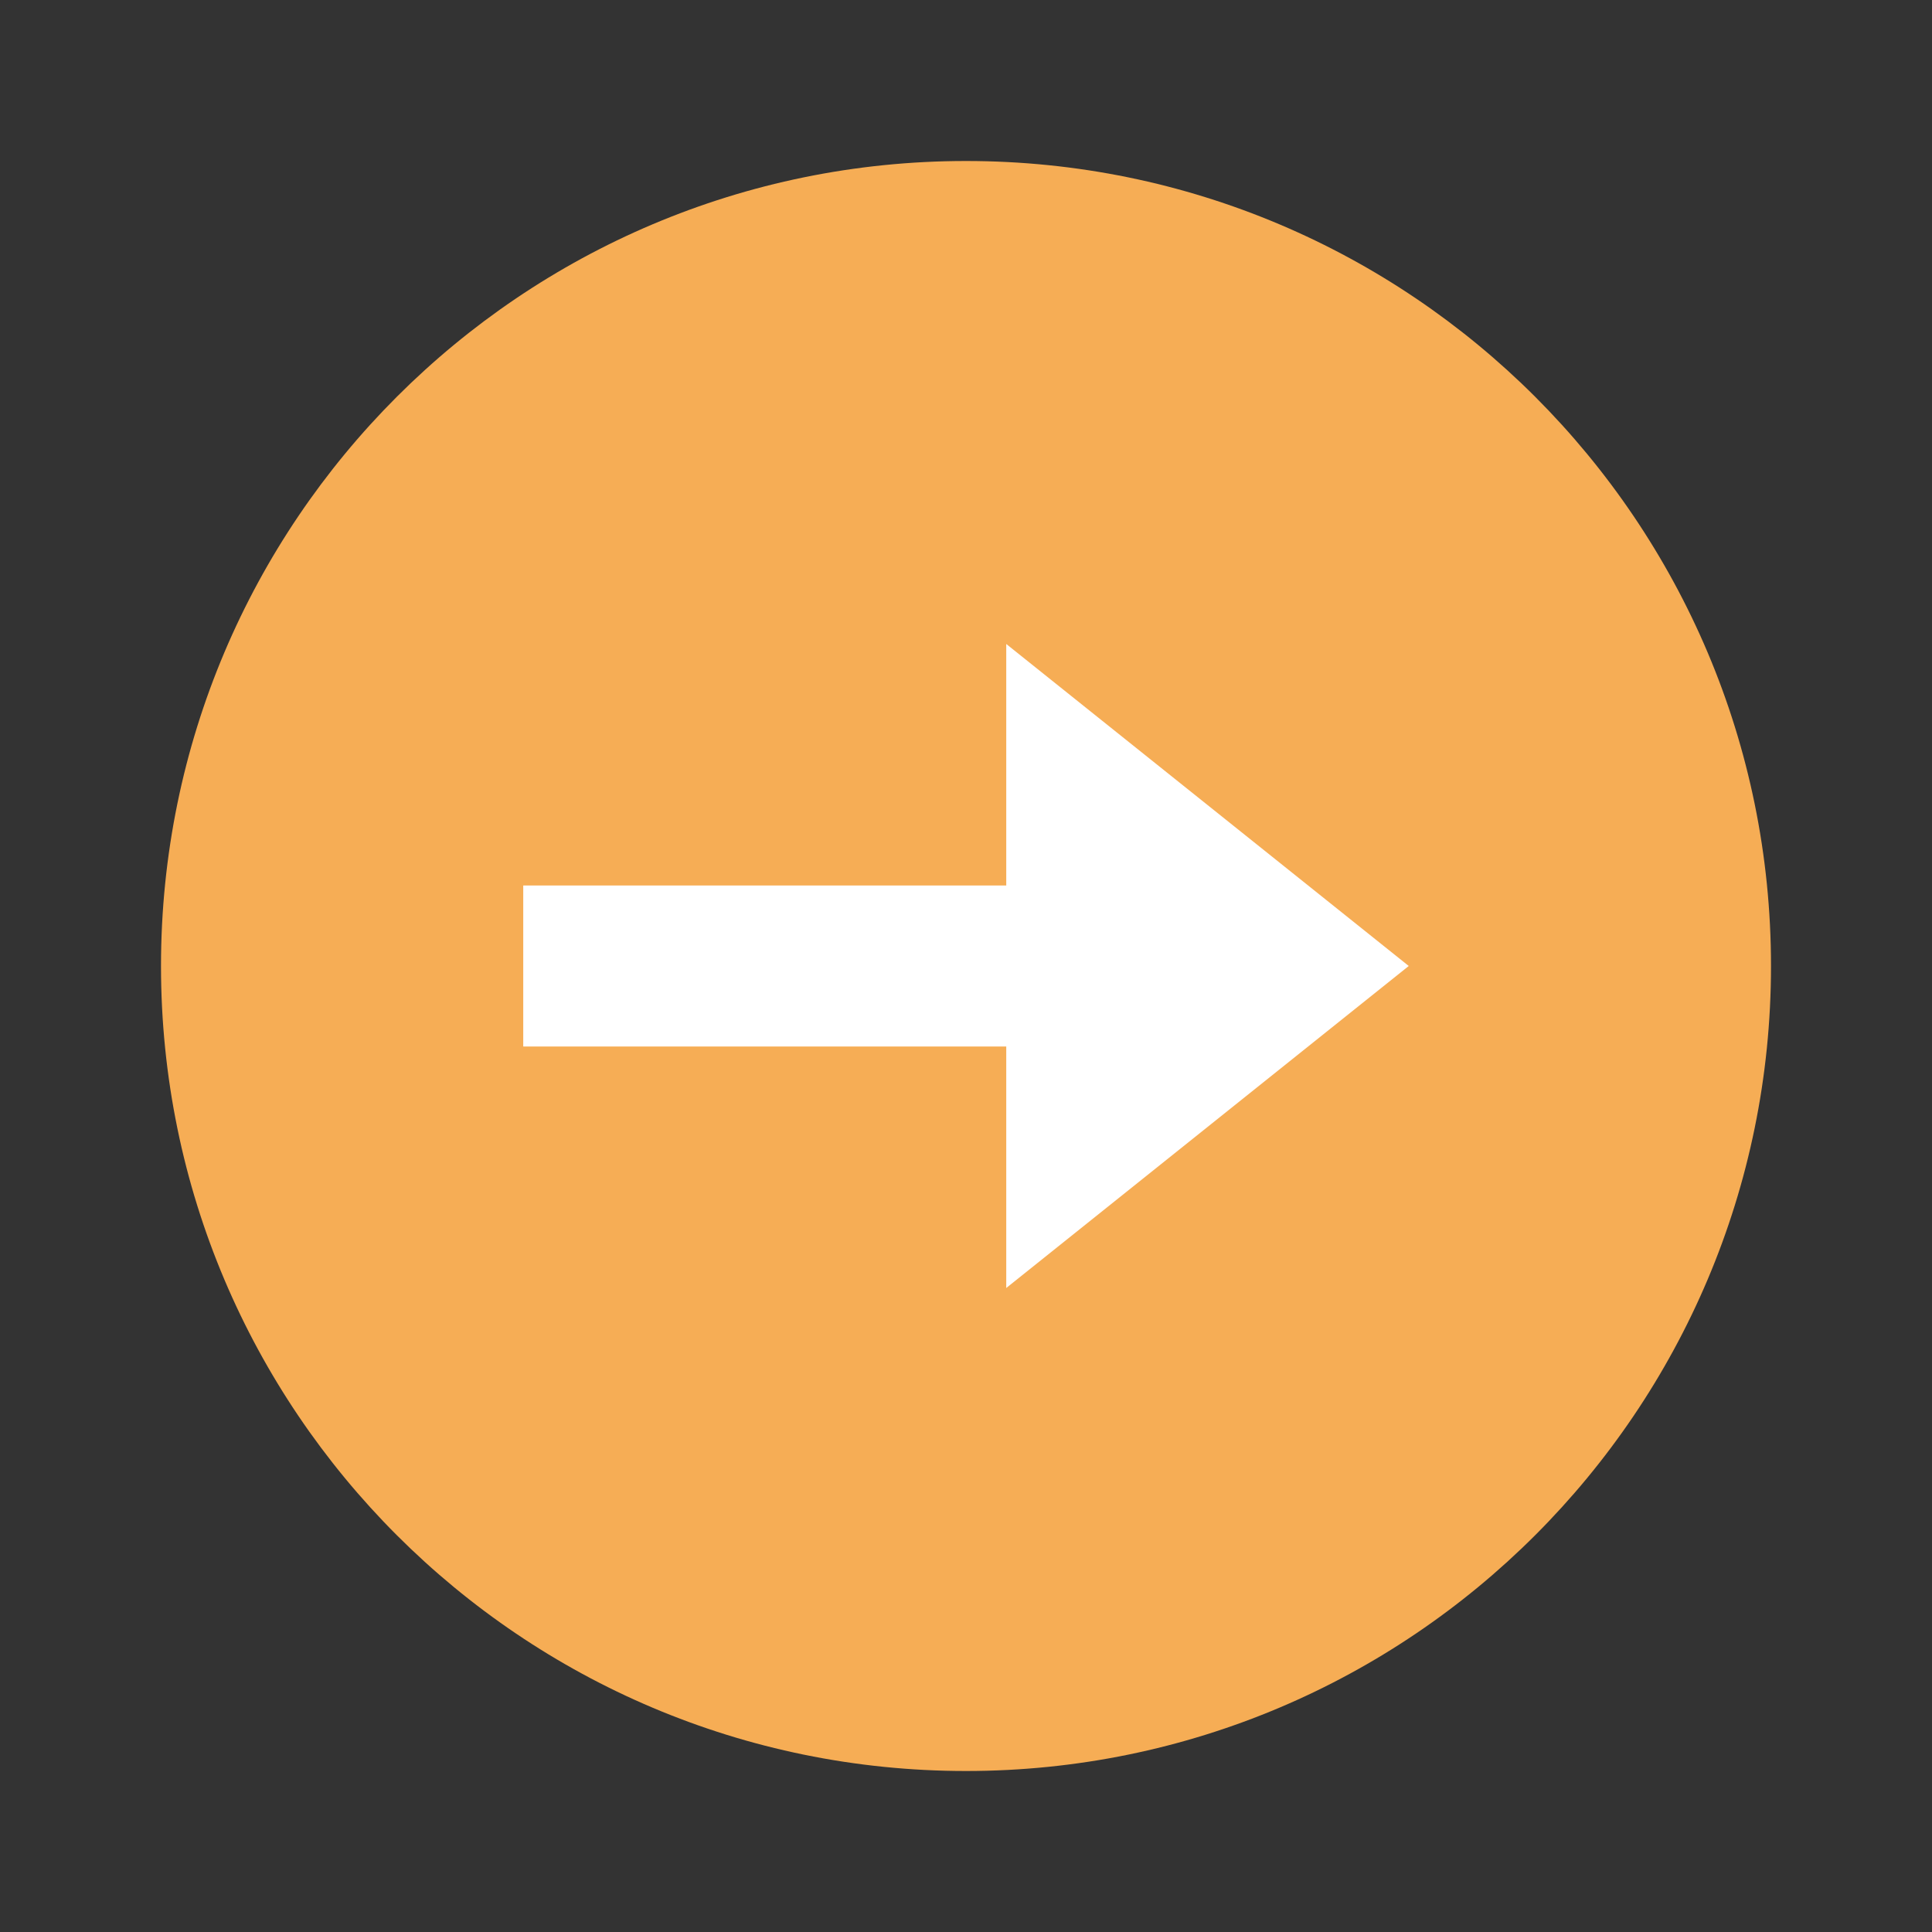
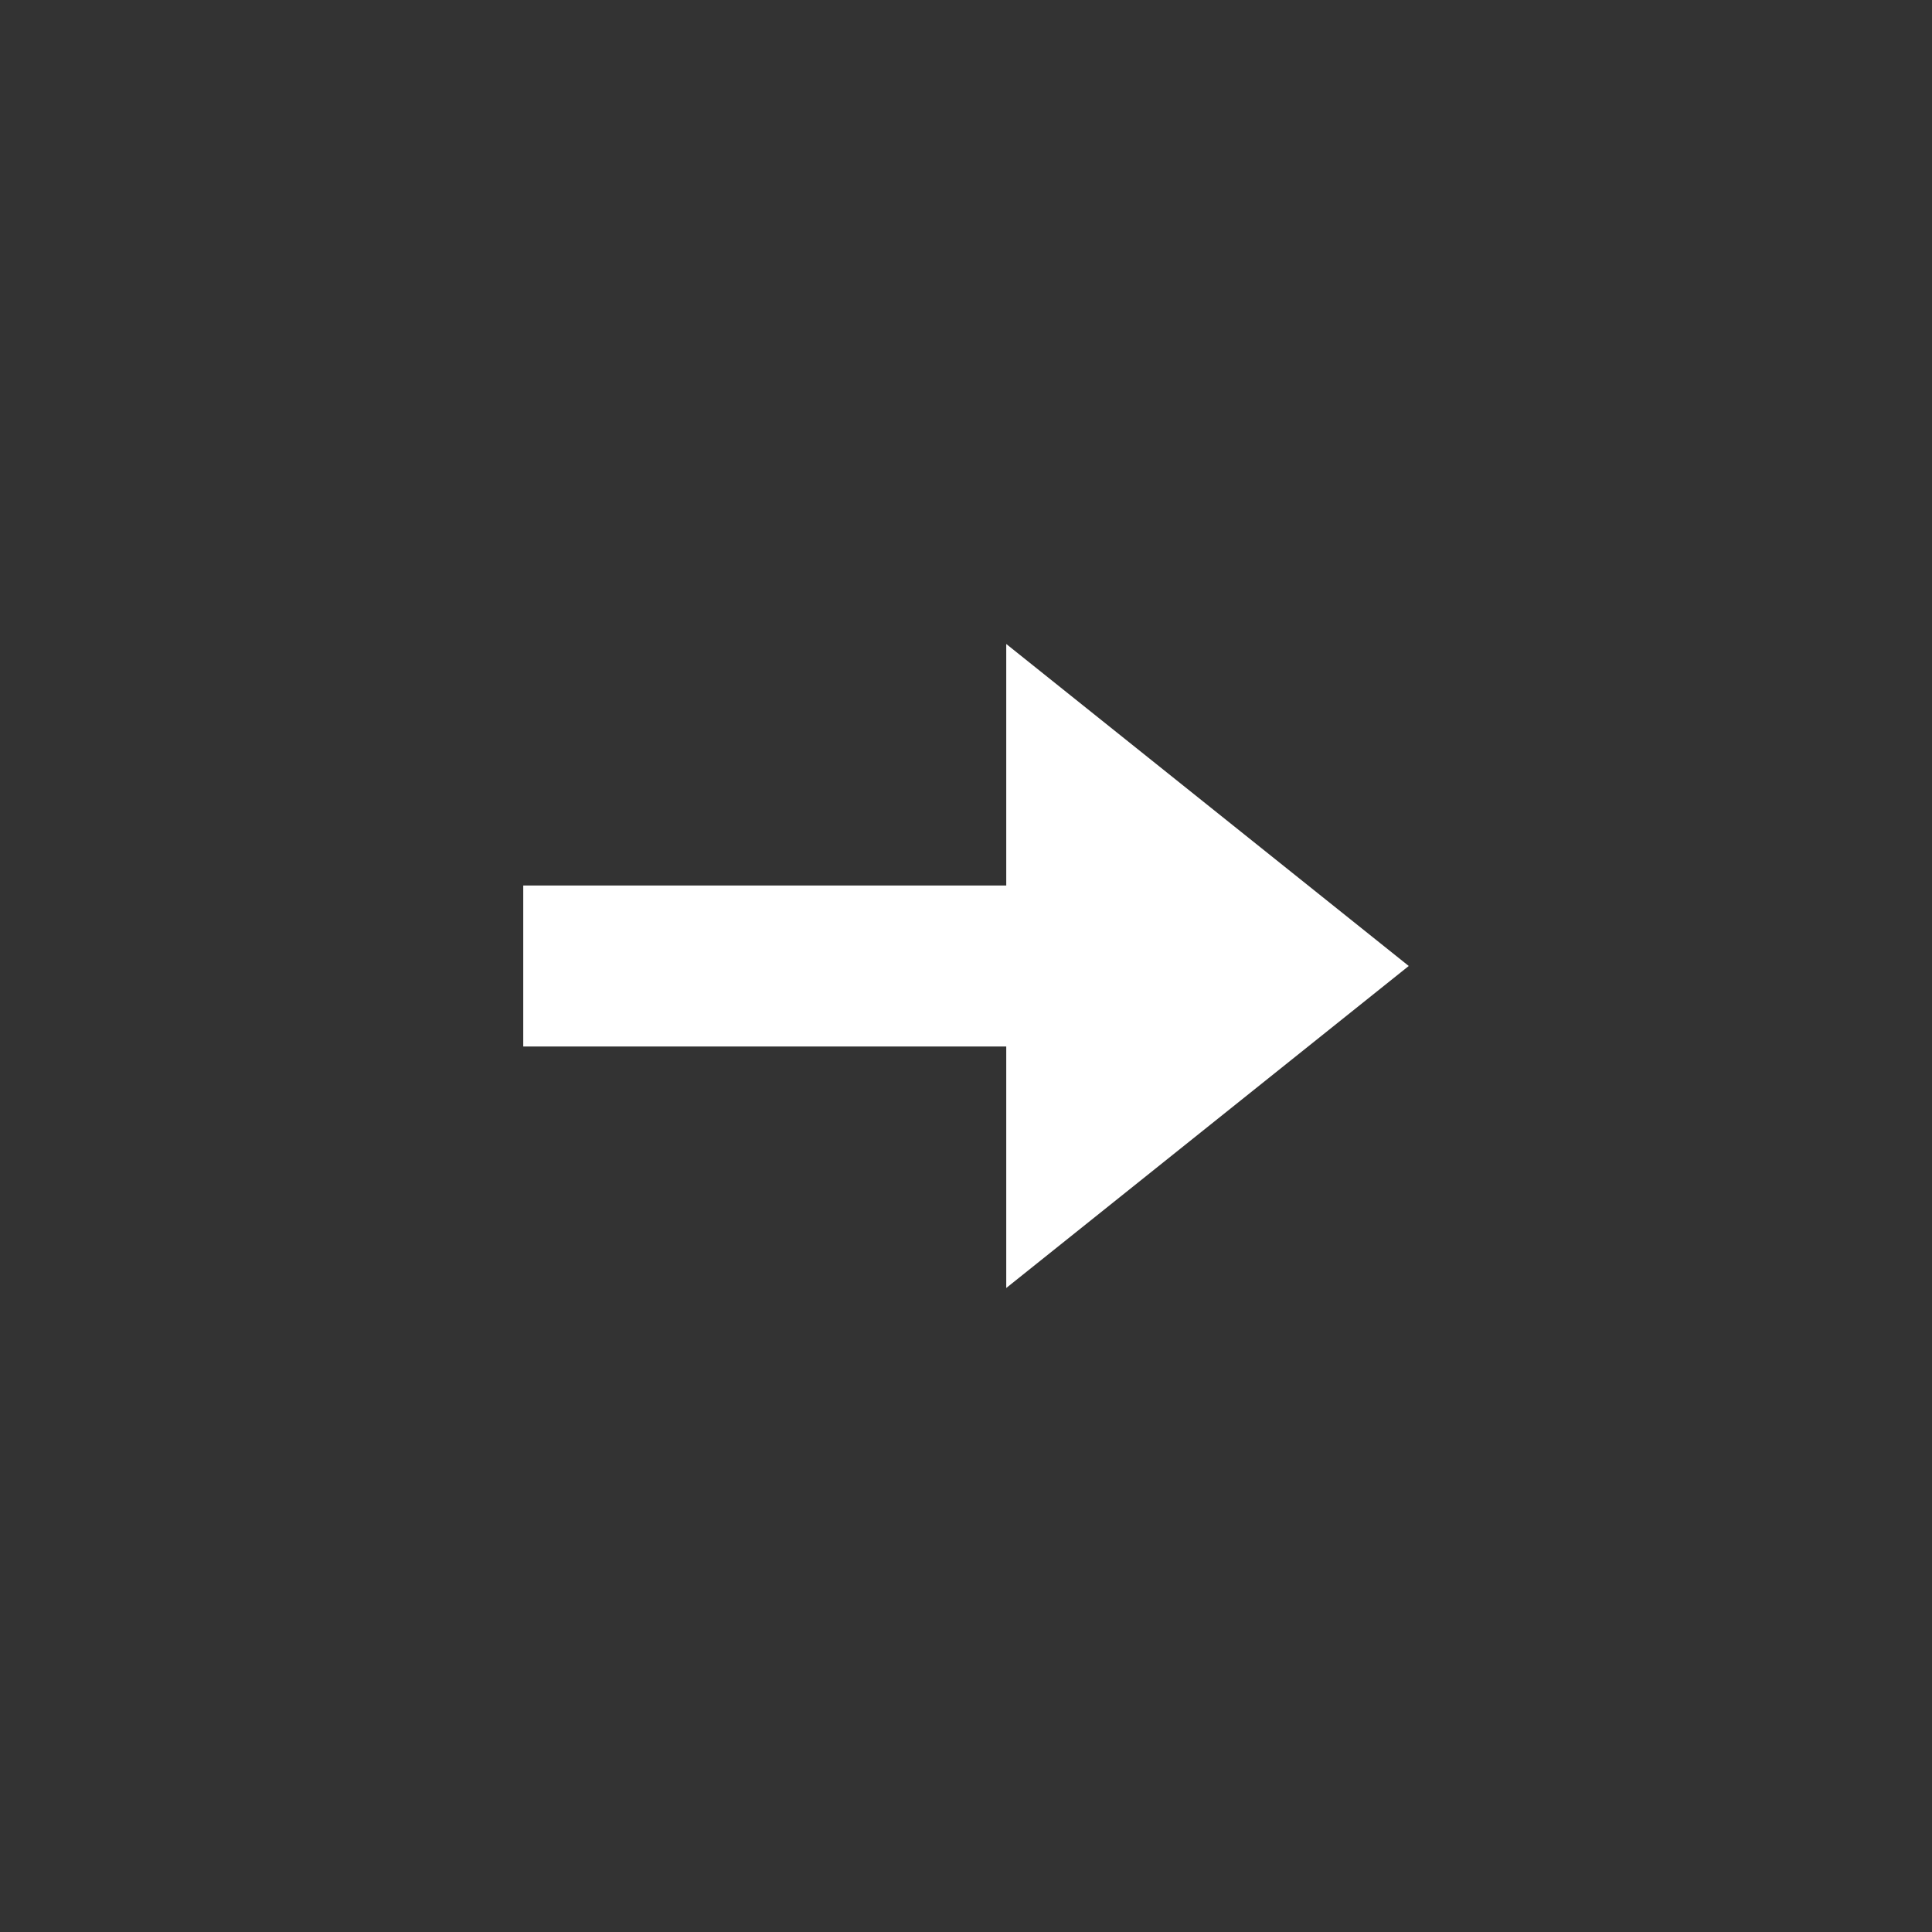
<svg xmlns="http://www.w3.org/2000/svg" width="24" height="24" viewBox="0 0 24 24" fill="none">
  <rect x="0" y="0" width="24" height="24" fill="#333333" stroke="none" />
-   <path d="M22 12C22 17.522 17.522 22 12 22C6.478 22 2 17.522 2 12C2 6.478 6.478 2 12 2C17.522 2 22 6.478 22 12Z" fill="#F6AD55" />
  <path d="M17.5 12L12.5 8V16L17.5 12Z" fill="white" />
  <path d="M6.5 11H14V13H6.5V11Z" fill="white" />
</svg>